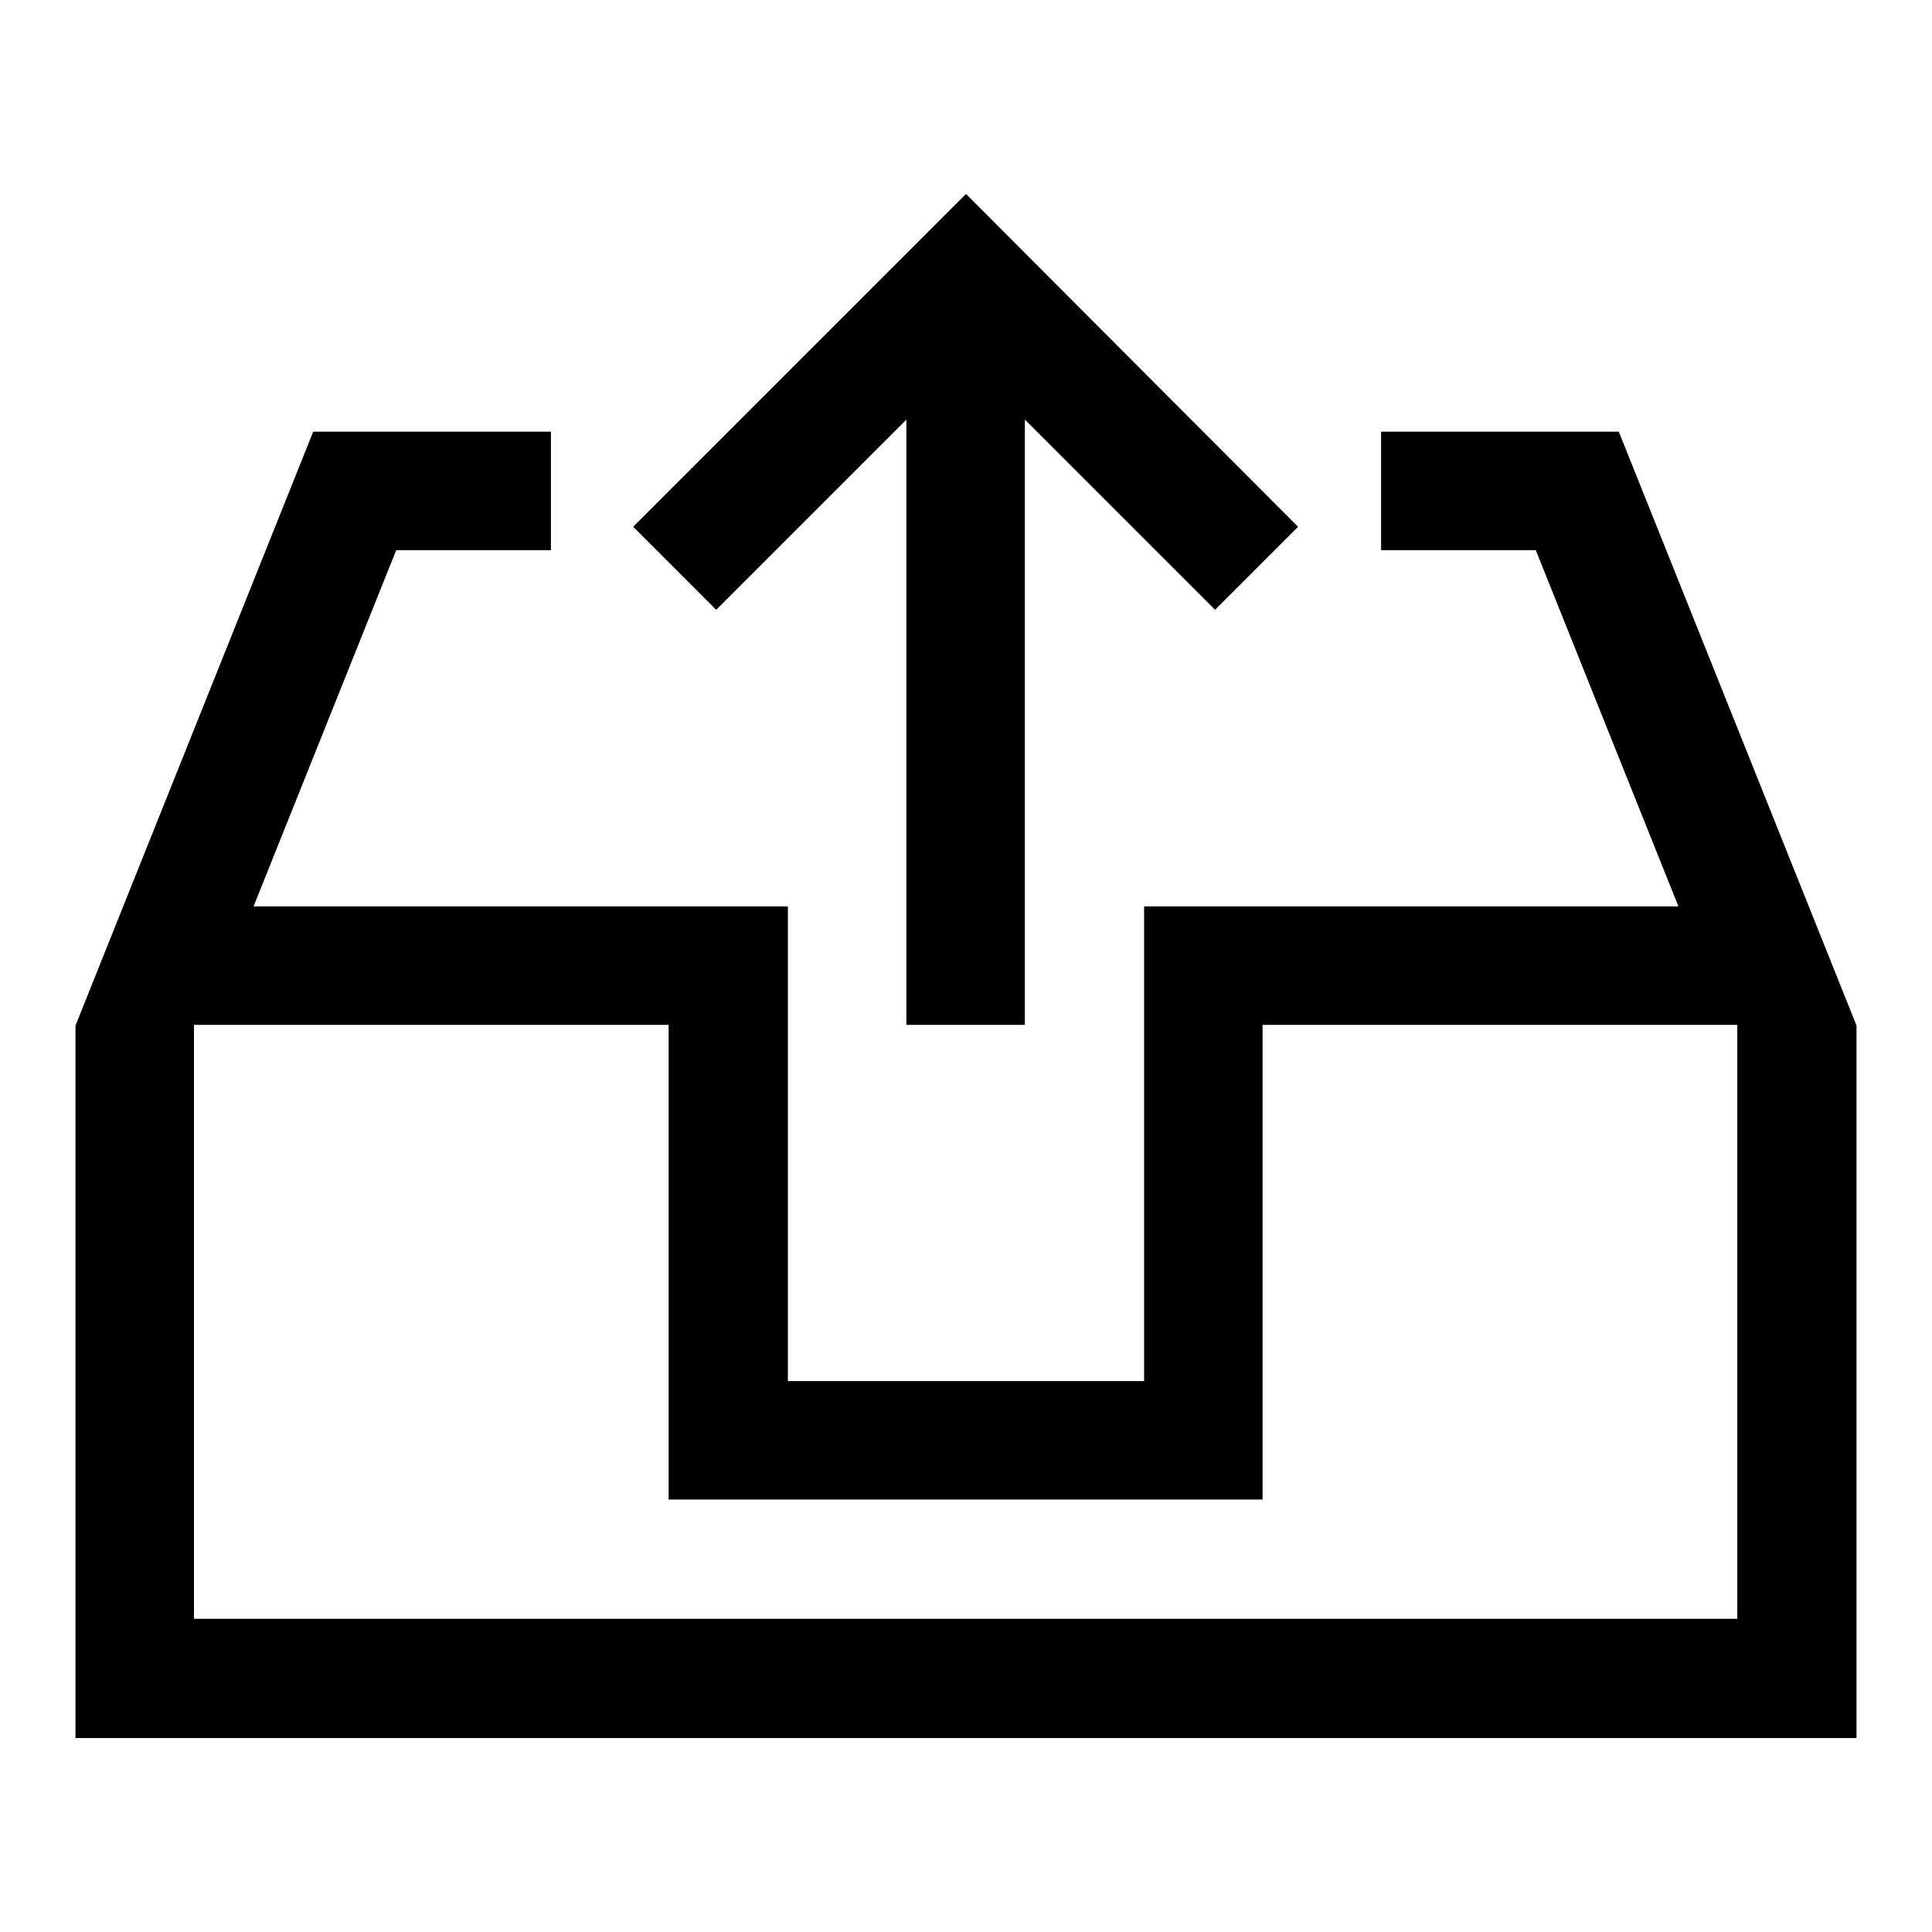
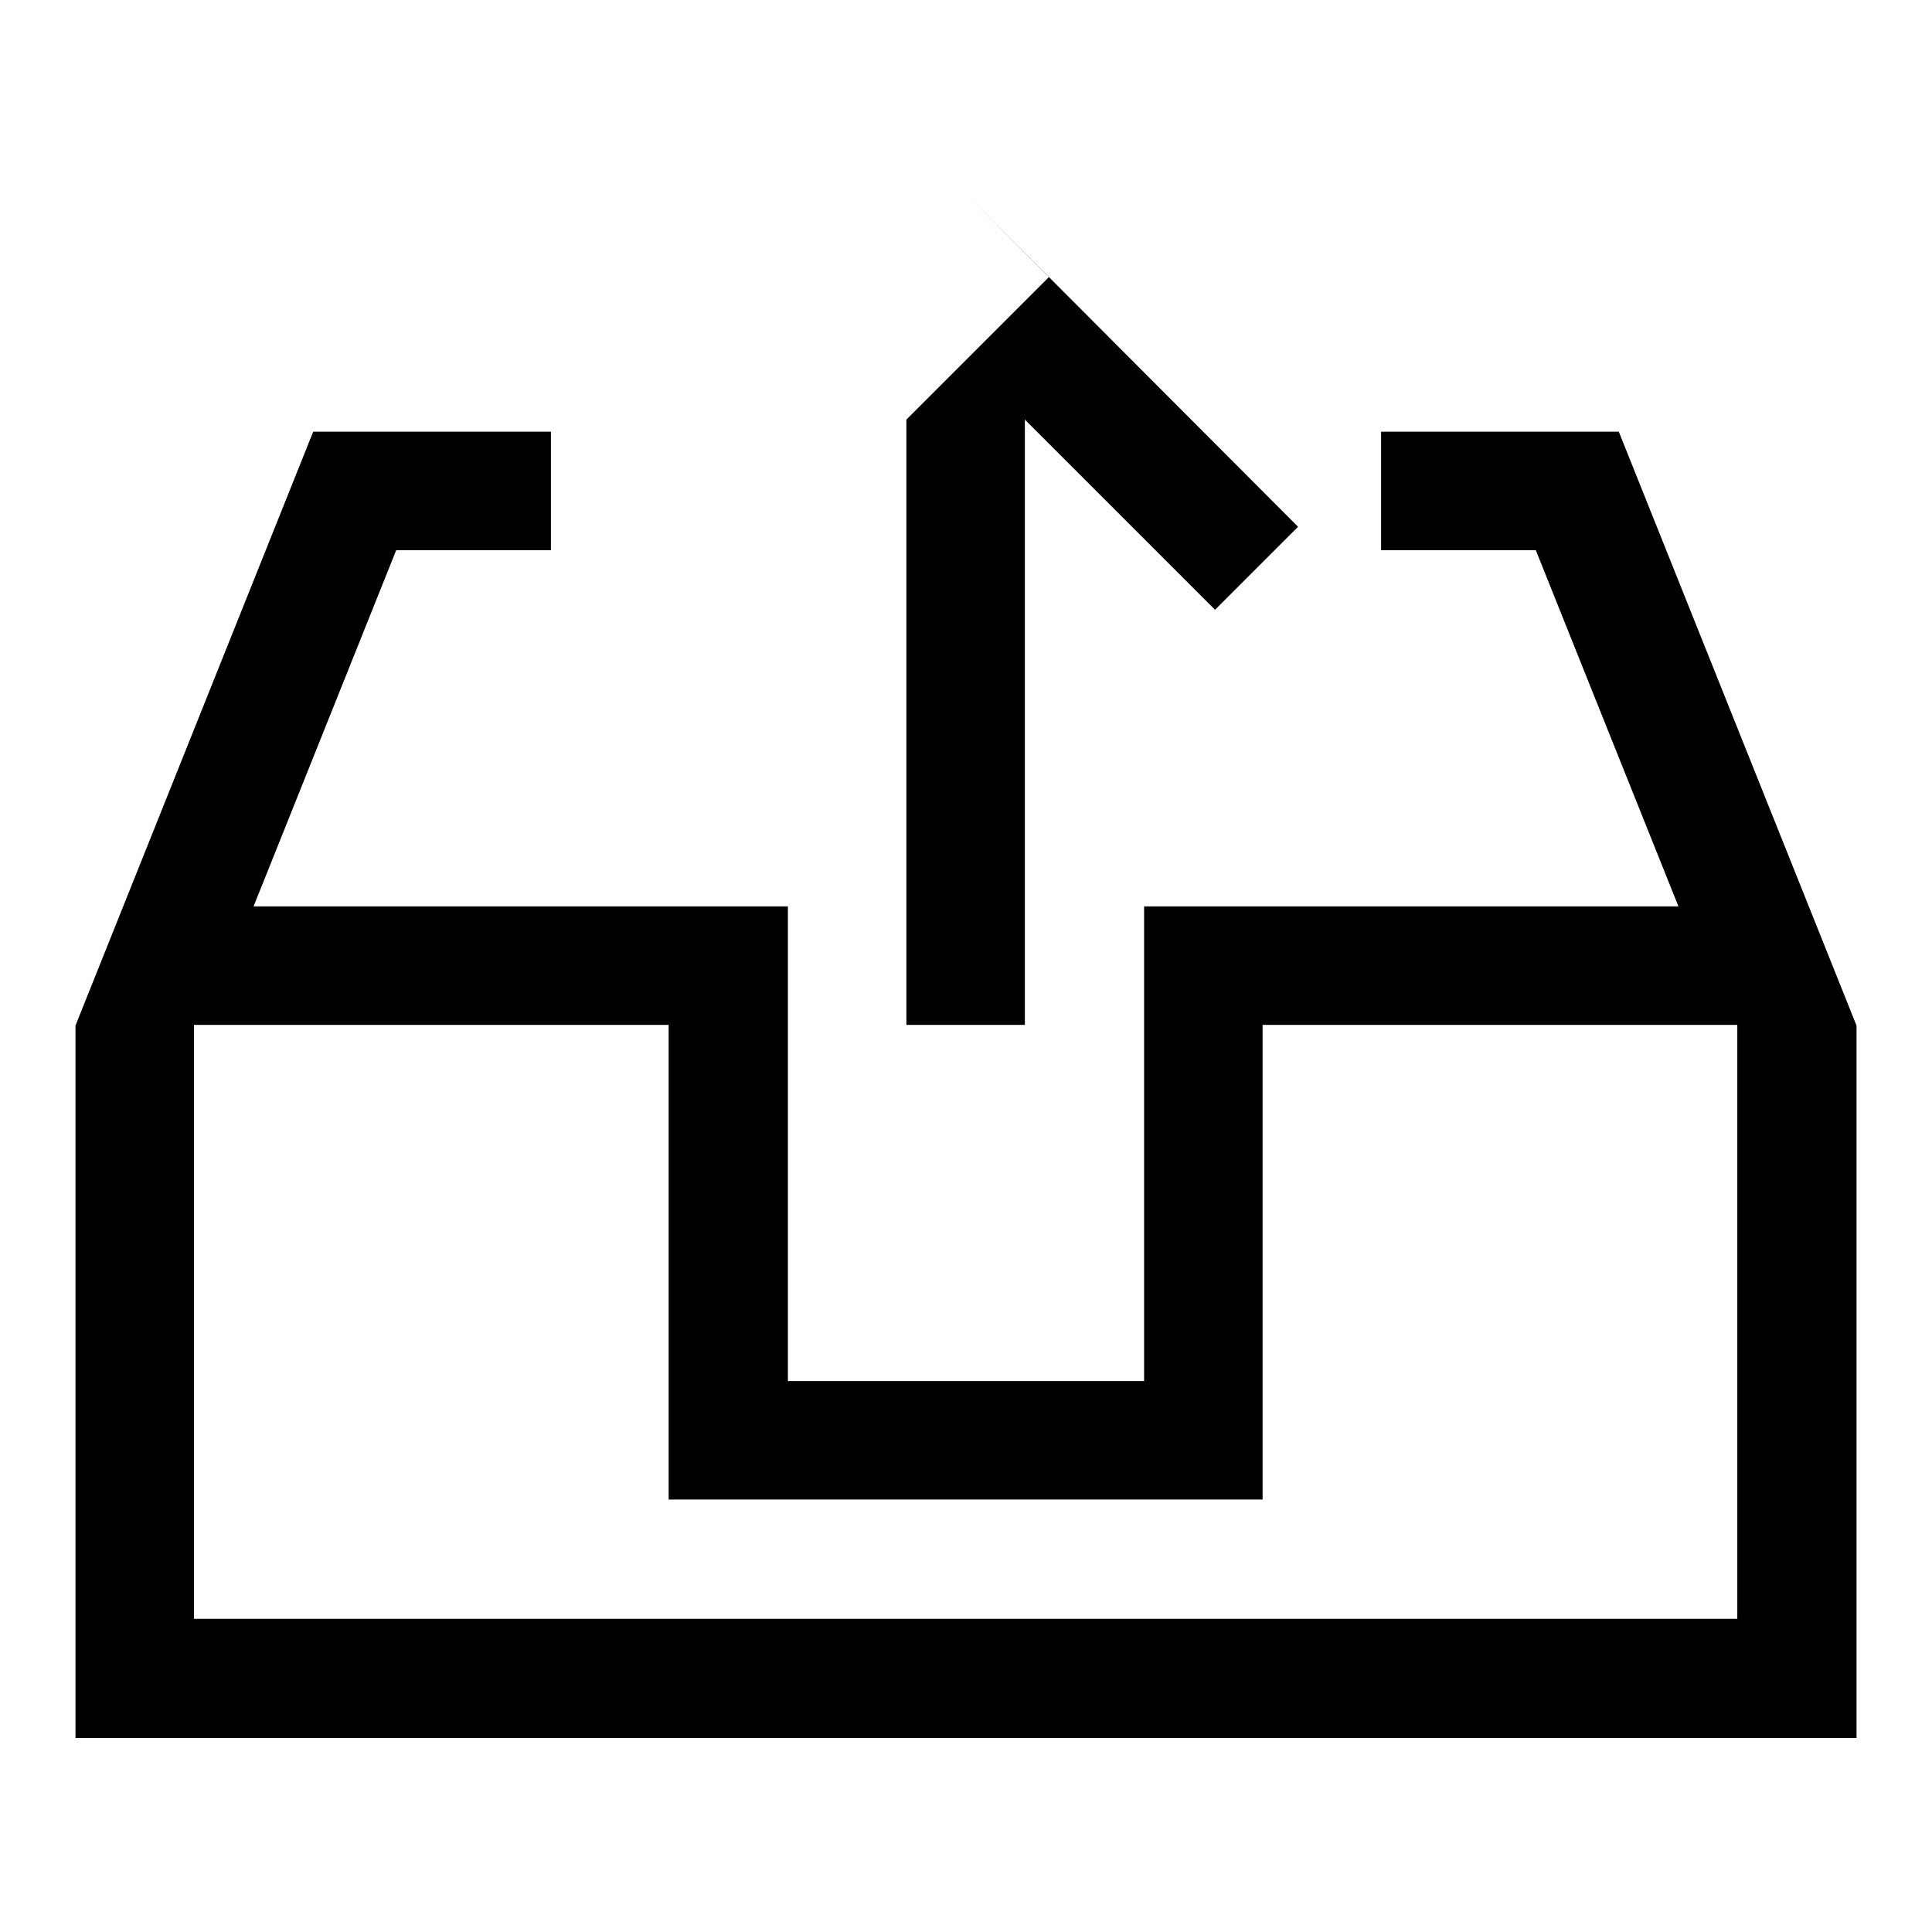
<svg xmlns="http://www.w3.org/2000/svg" version="1.1" x="0px" y="0px" viewBox="0 0 256 256" enable-background="new 0 0 256 256" xml:space="preserve">
  <g>
-     <path fill="#000000" d="M120.1,55.6v80.2h15.7V55.6L161,80.8l11-11L128,25.7L83.9,69.8l11,11L120.1,55.6z M214.5,57.2h-31.5v15.7 h20.5l18.9,47.2h-70.8v62.9h-47.2v-62.9H33.6l18.9-47.2h20.5V57.2H41.5L10,135.9v94.4h236v-94.4L214.5,57.2z M230.3,214.5H25.7 v-78.7h62.9v62.9h78.7v-62.9h62.9V214.5z" />
+     <path fill="#000000" d="M120.1,55.6v80.2h15.7V55.6L161,80.8l11-11L128,25.7l11,11L120.1,55.6z M214.5,57.2h-31.5v15.7 h20.5l18.9,47.2h-70.8v62.9h-47.2v-62.9H33.6l18.9-47.2h20.5V57.2H41.5L10,135.9v94.4h236v-94.4L214.5,57.2z M230.3,214.5H25.7 v-78.7h62.9v62.9h78.7v-62.9h62.9V214.5z" />
  </g>
</svg>